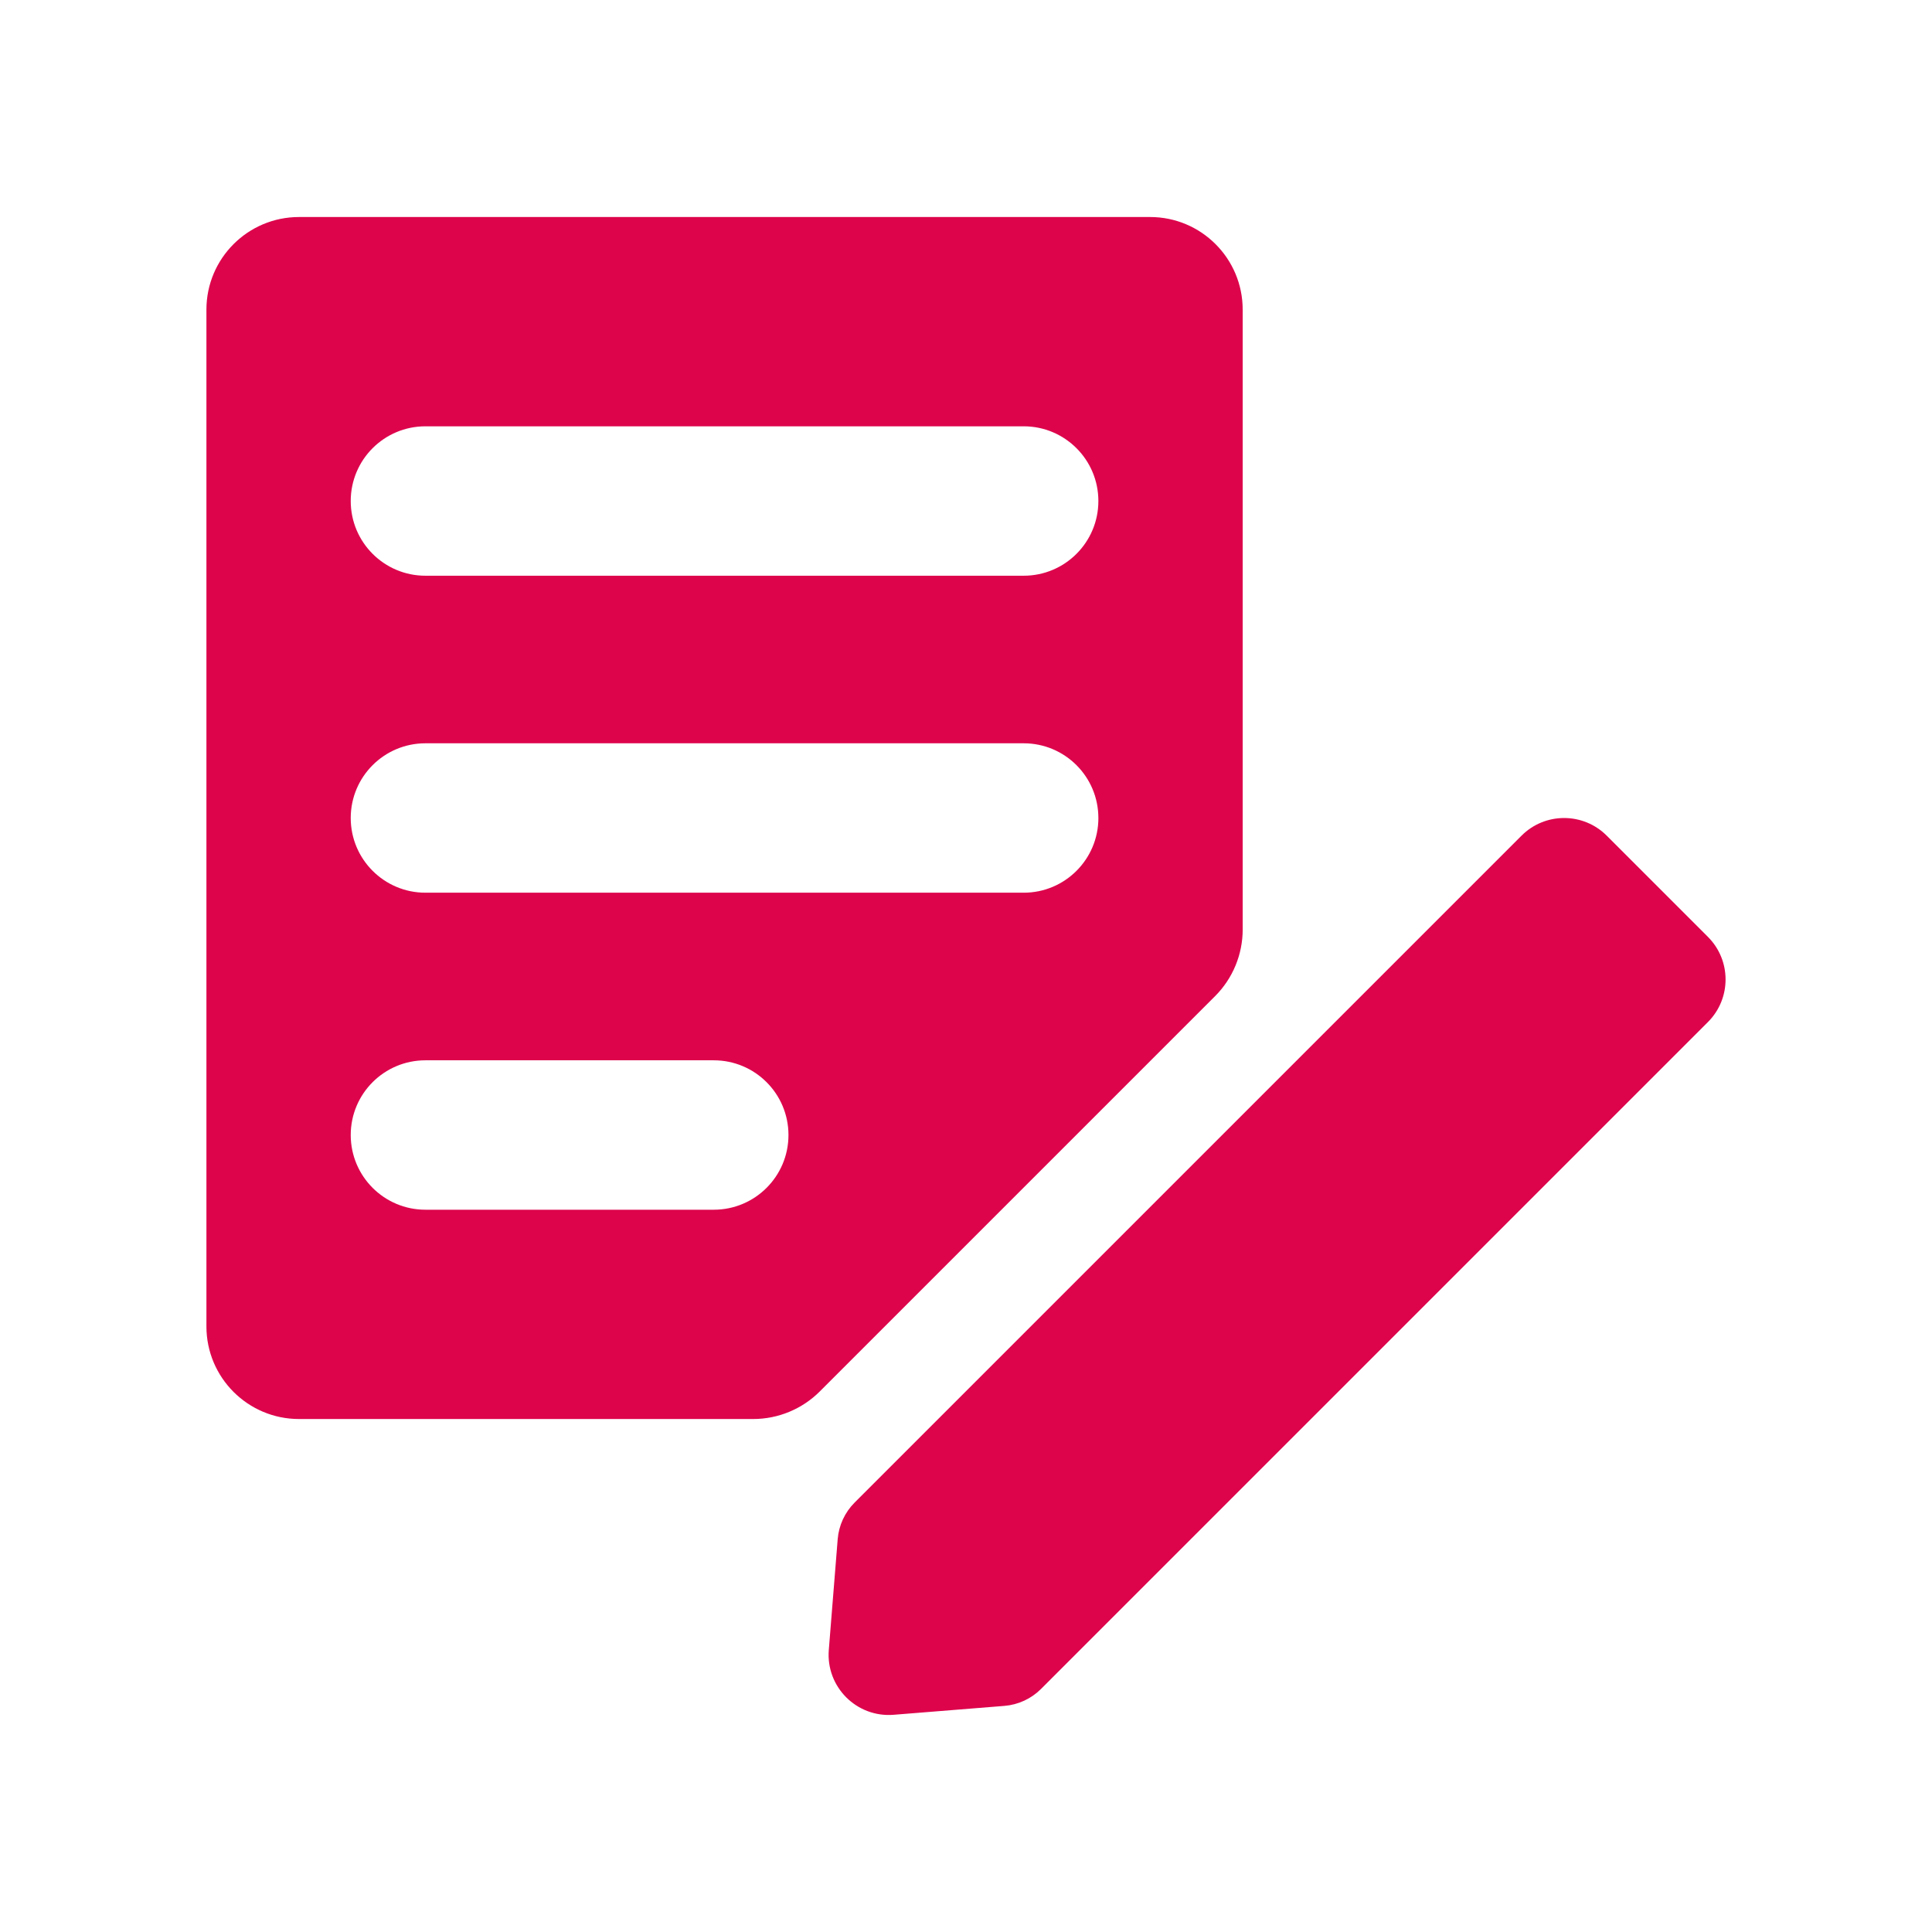
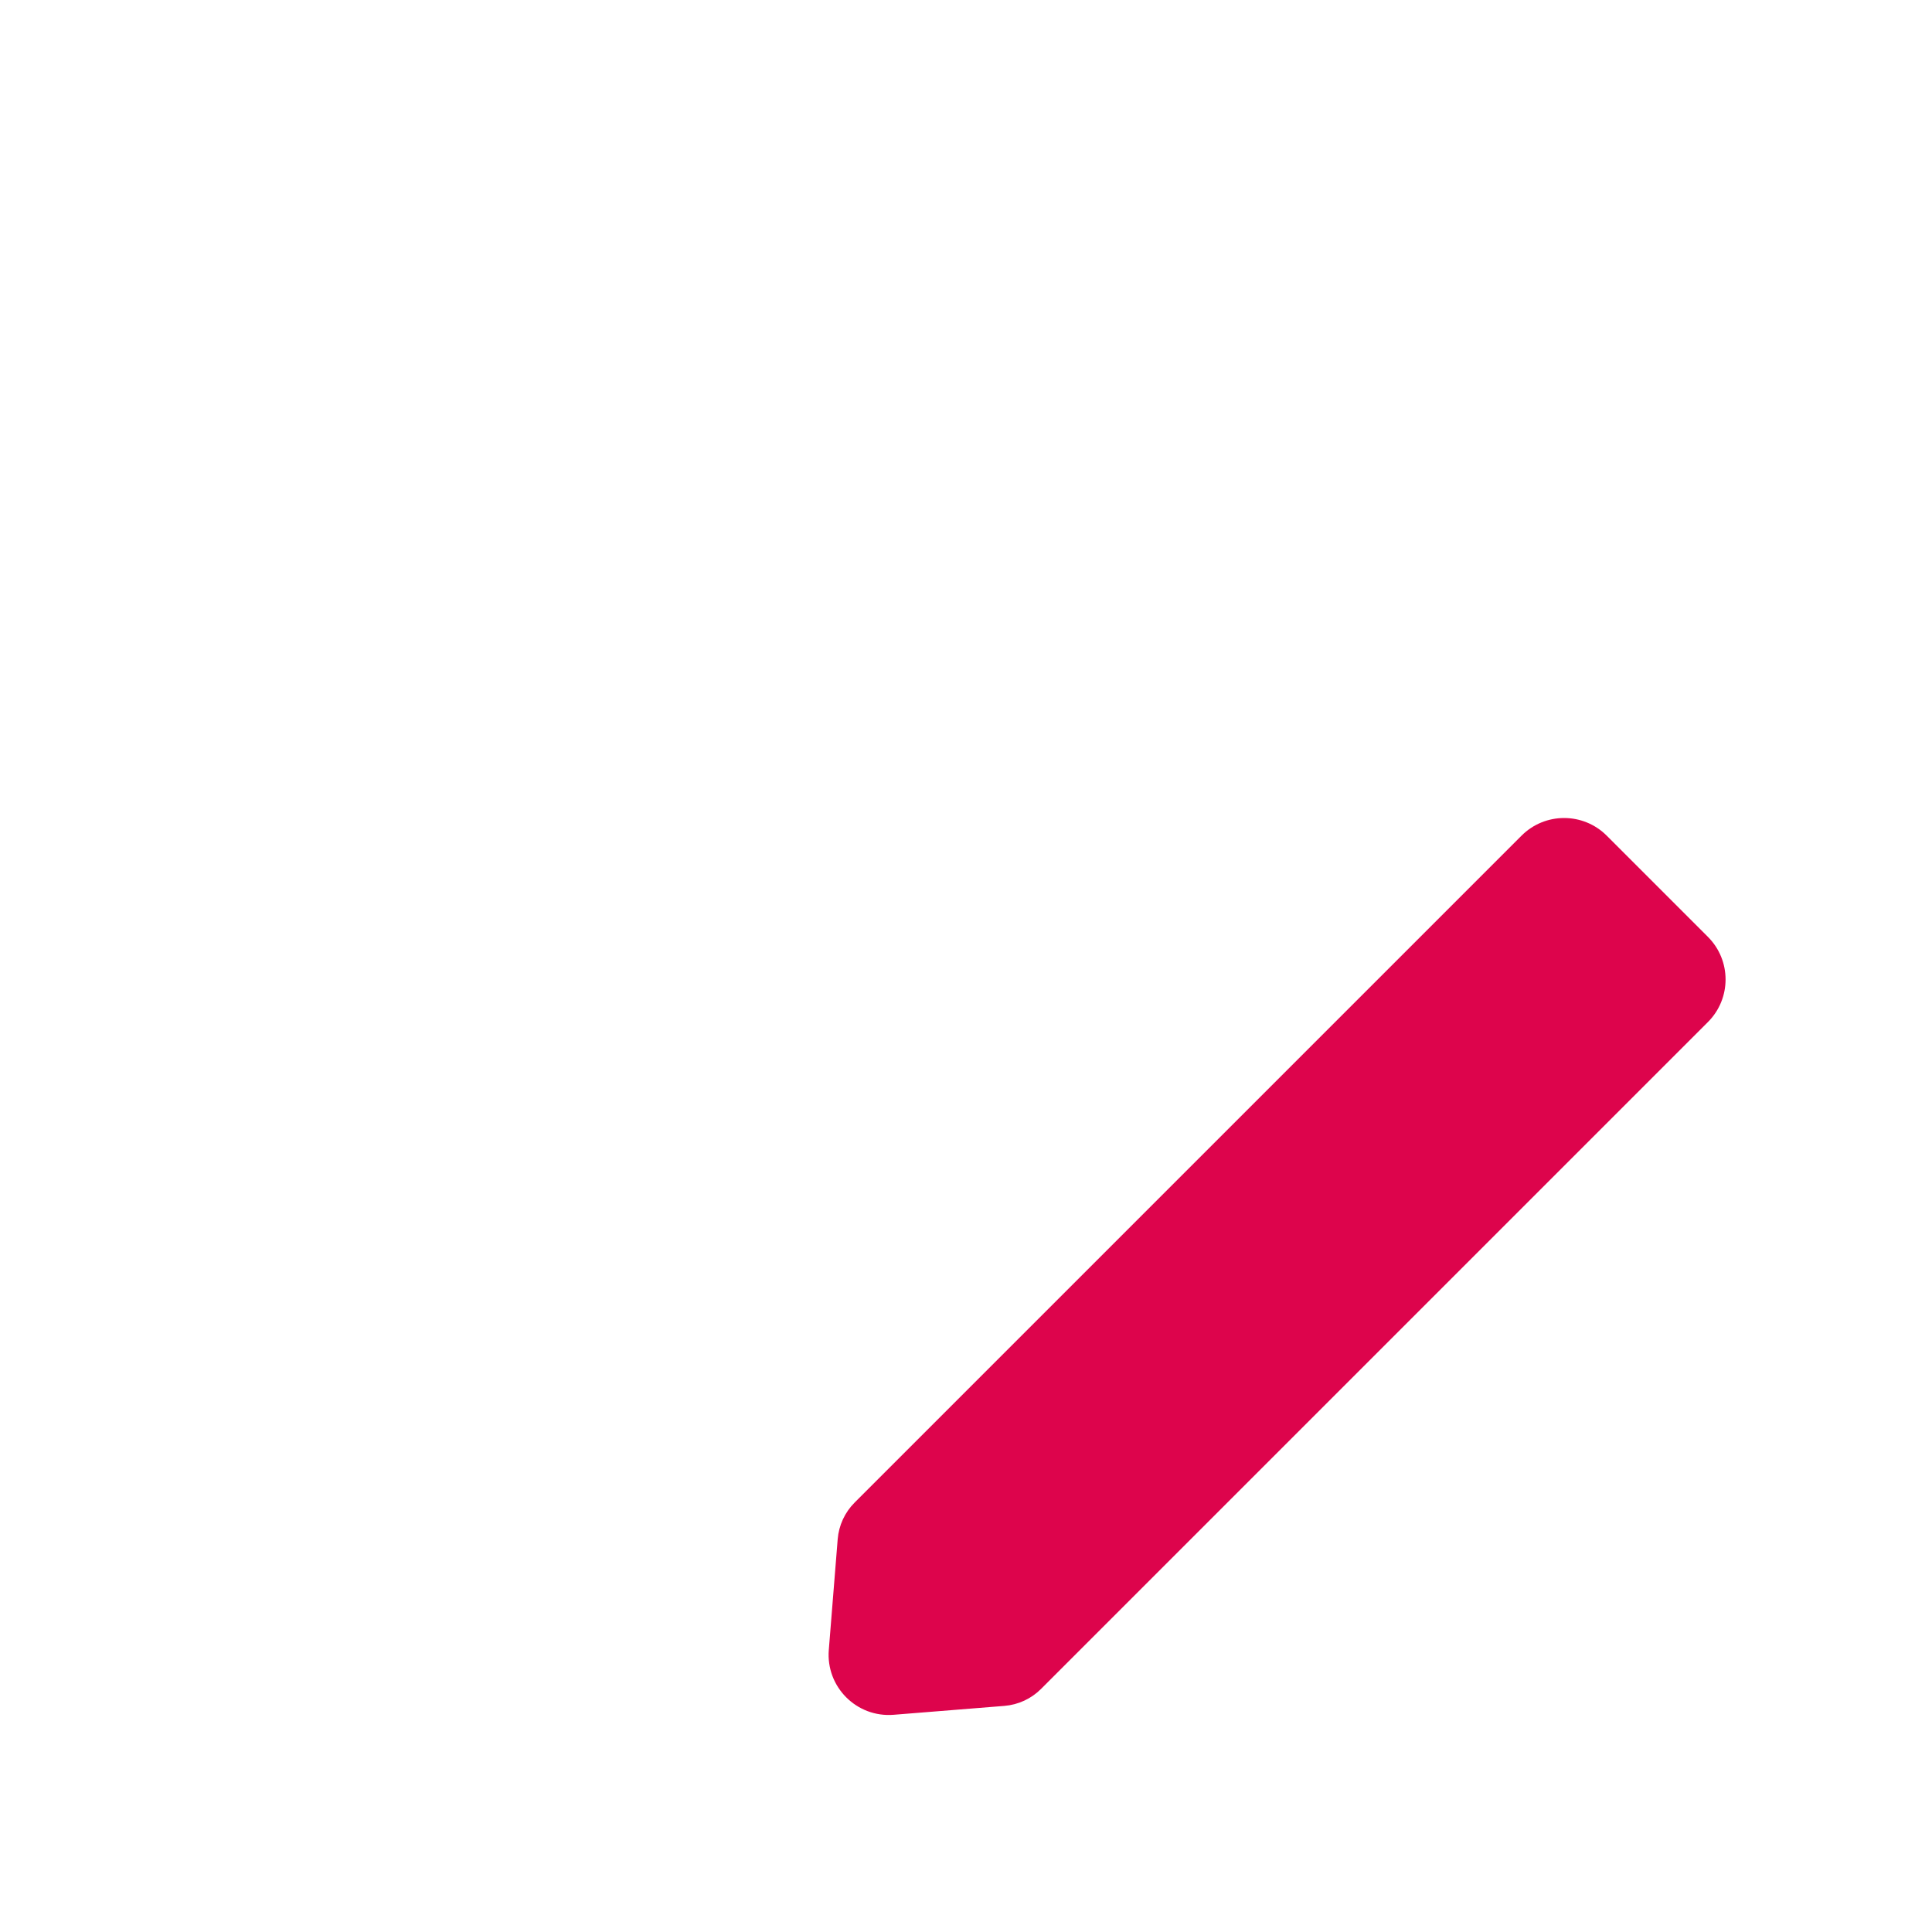
<svg xmlns="http://www.w3.org/2000/svg" id="Layer_1" viewBox="0 0 128 128">
  <defs>
    <style>.cls-1{fill:#dd044c;}</style>
  </defs>
  <path class="cls-1" d="M113.155,62.071l-6.707-6.707c-1.558-1.558-4.084-1.558-5.642,0l-44.185,44.185c-.651.651-1.048,1.512-1.122,2.429l-.589,7.335c-.197,2.45,1.847,4.493,4.296,4.296l7.335-.589c.917-.074,1.778-.471,2.429-1.122l44.185-44.185c1.558-1.558,1.558-4.084,0-5.642Z" />
-   <path class="cls-1" d="M82.331,61.58V20.512c0-3.388-2.747-6.134-6.134-6.134H19.811c-3.388,0-6.135,2.747-6.135,6.135v67.366c0,3.388,2.747,6.135,6.135,6.135h30.087c1.657,0,3.246-.658,4.418-1.83l26.186-26.186c1.172-1.172,1.83-2.761,1.83-4.418ZM47.289,80.147h-19.103c-2.733,0-4.949-2.216-4.949-4.95,0-2.734,2.216-4.949,4.949-4.949h19.103c2.733,0,4.949,2.216,4.949,4.95s-2.216,4.949-4.949,4.949ZM72.771,54.195c0,2.734-2.216,4.949-4.949,4.949H28.186c-2.733,0-4.949-2.216-4.949-4.95 0-2.734,2.216-4.949,4.949-4.949h39.635c2.733,0,4.949,2.216,4.949,4.949v0ZM67.822,38.143H28.186c-2.733,0-4.949-2.216-4.949-4.95 0-2.734,2.216-4.949,4.949-4.949h39.635c2.733,0,4.949,2.216,4.949,4.95,0,2.734-2.216,4.949-4.949,4.949Z" />
</svg>